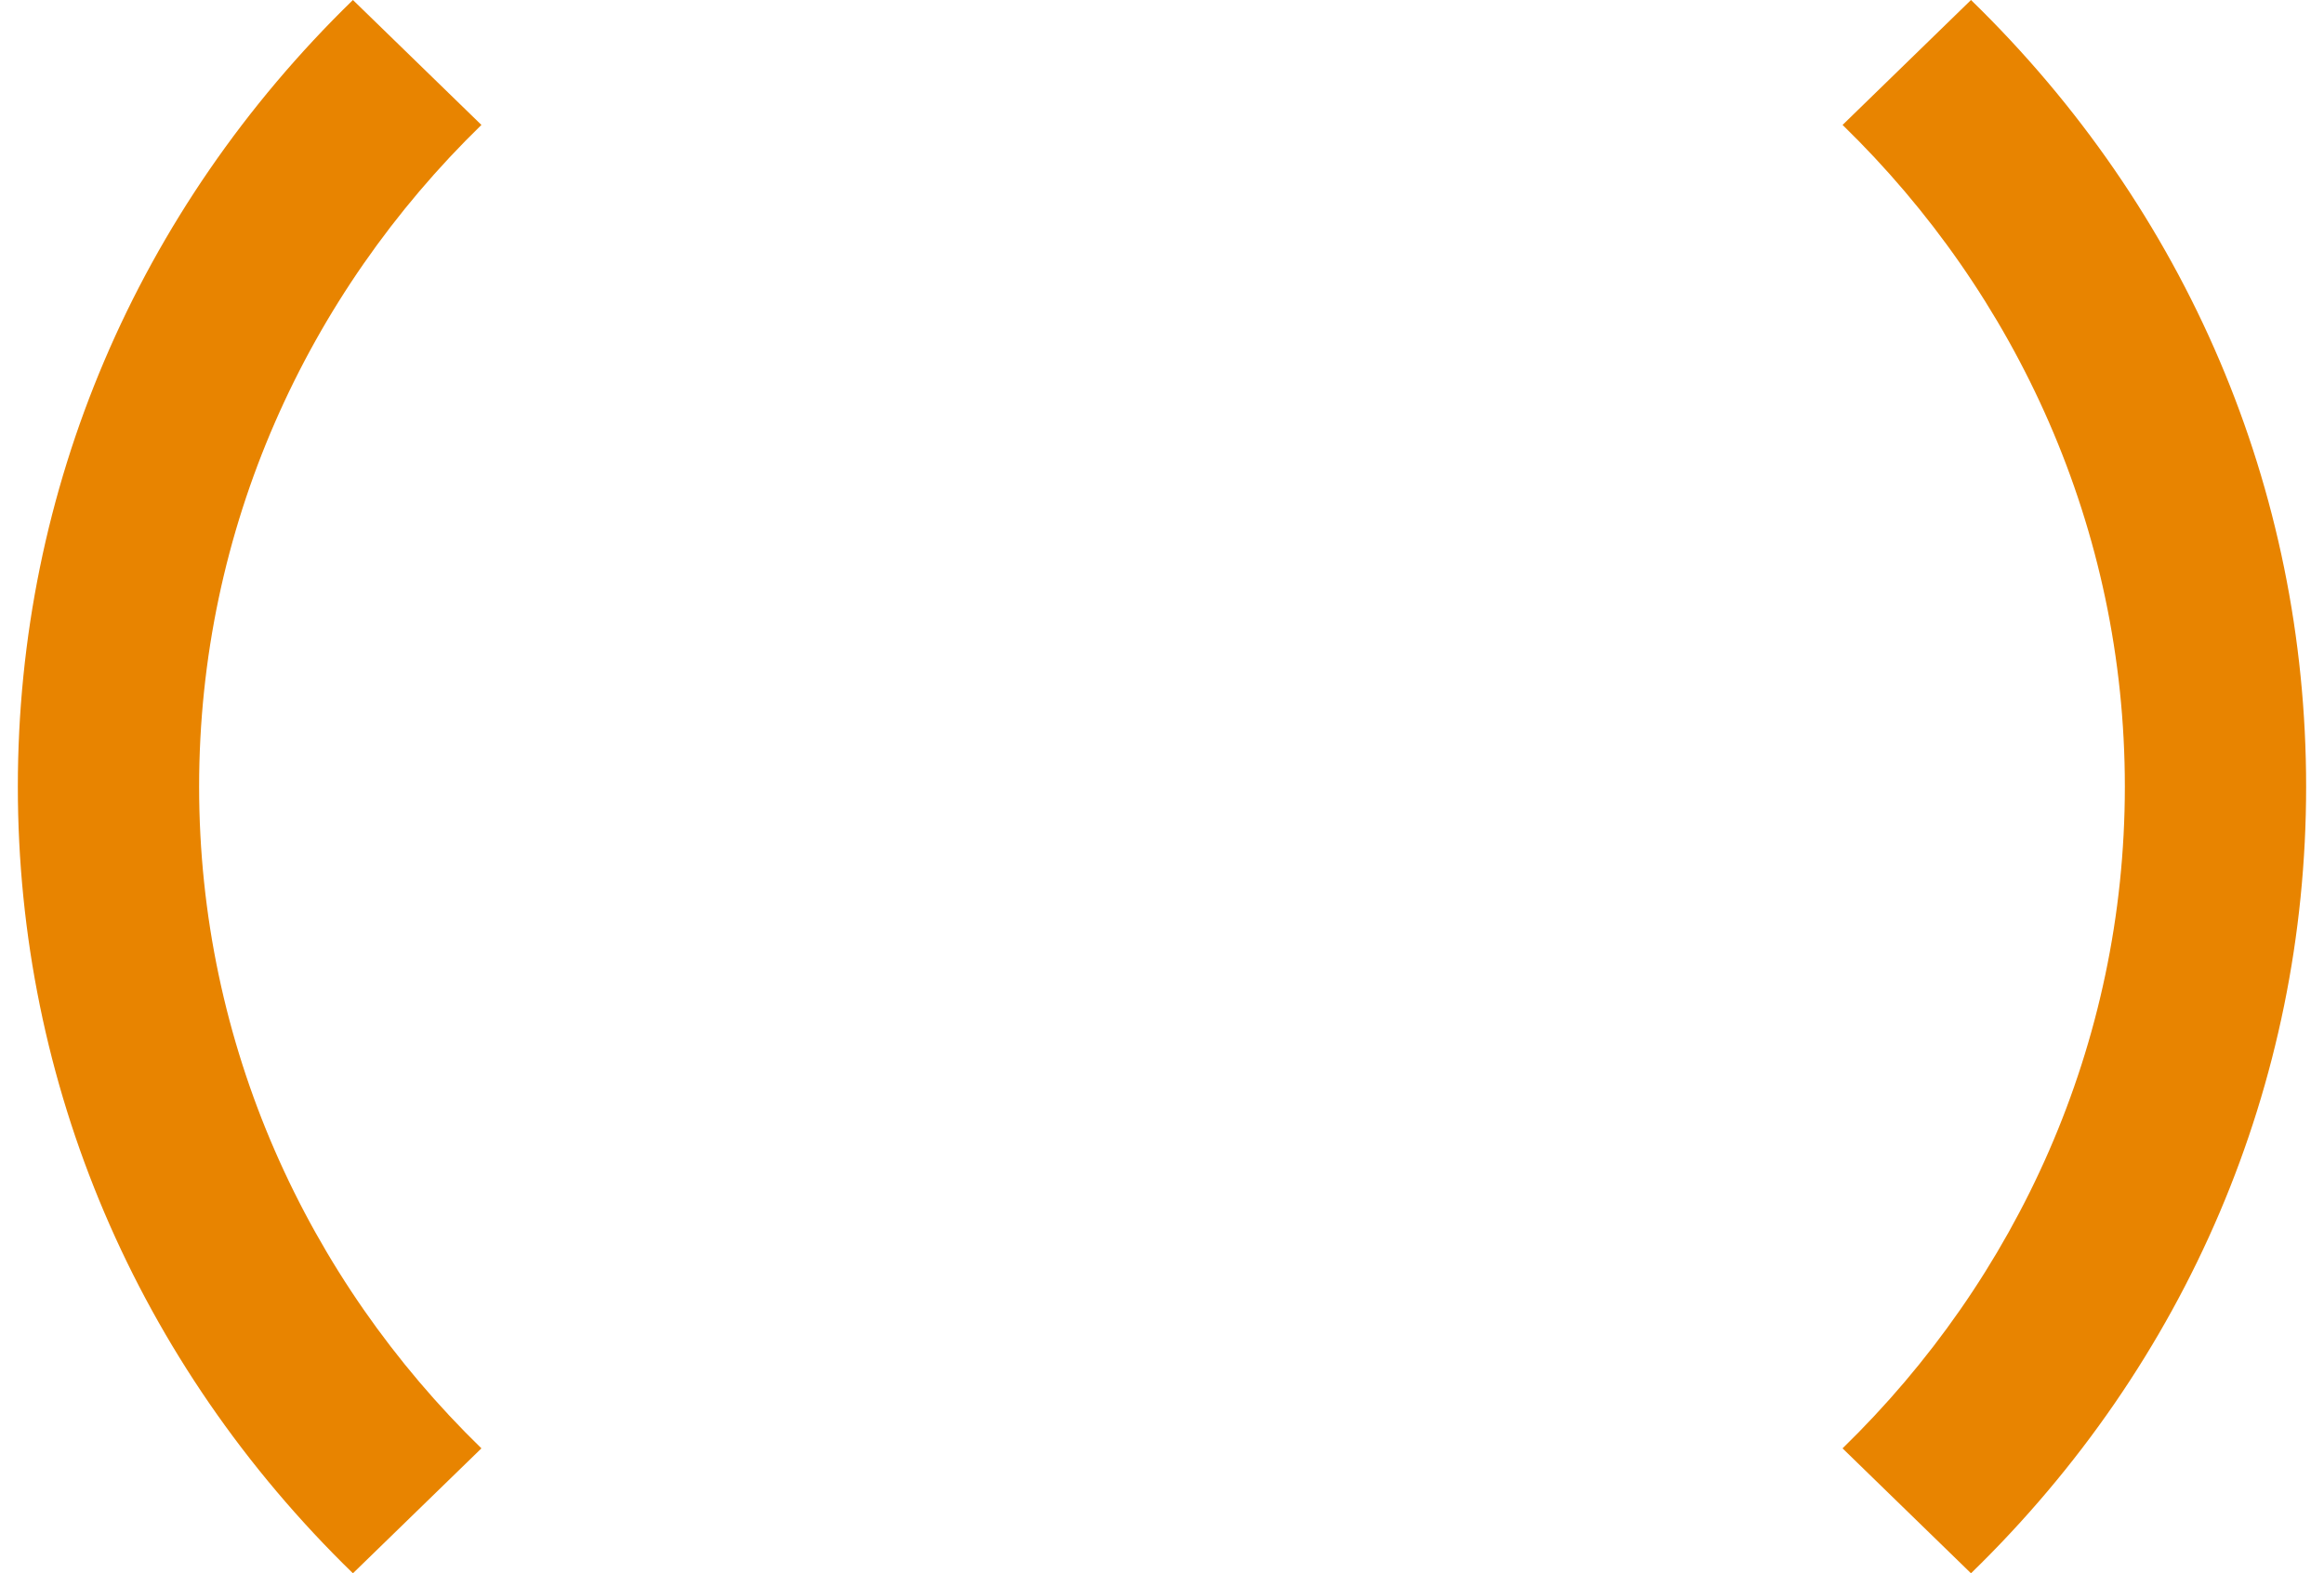
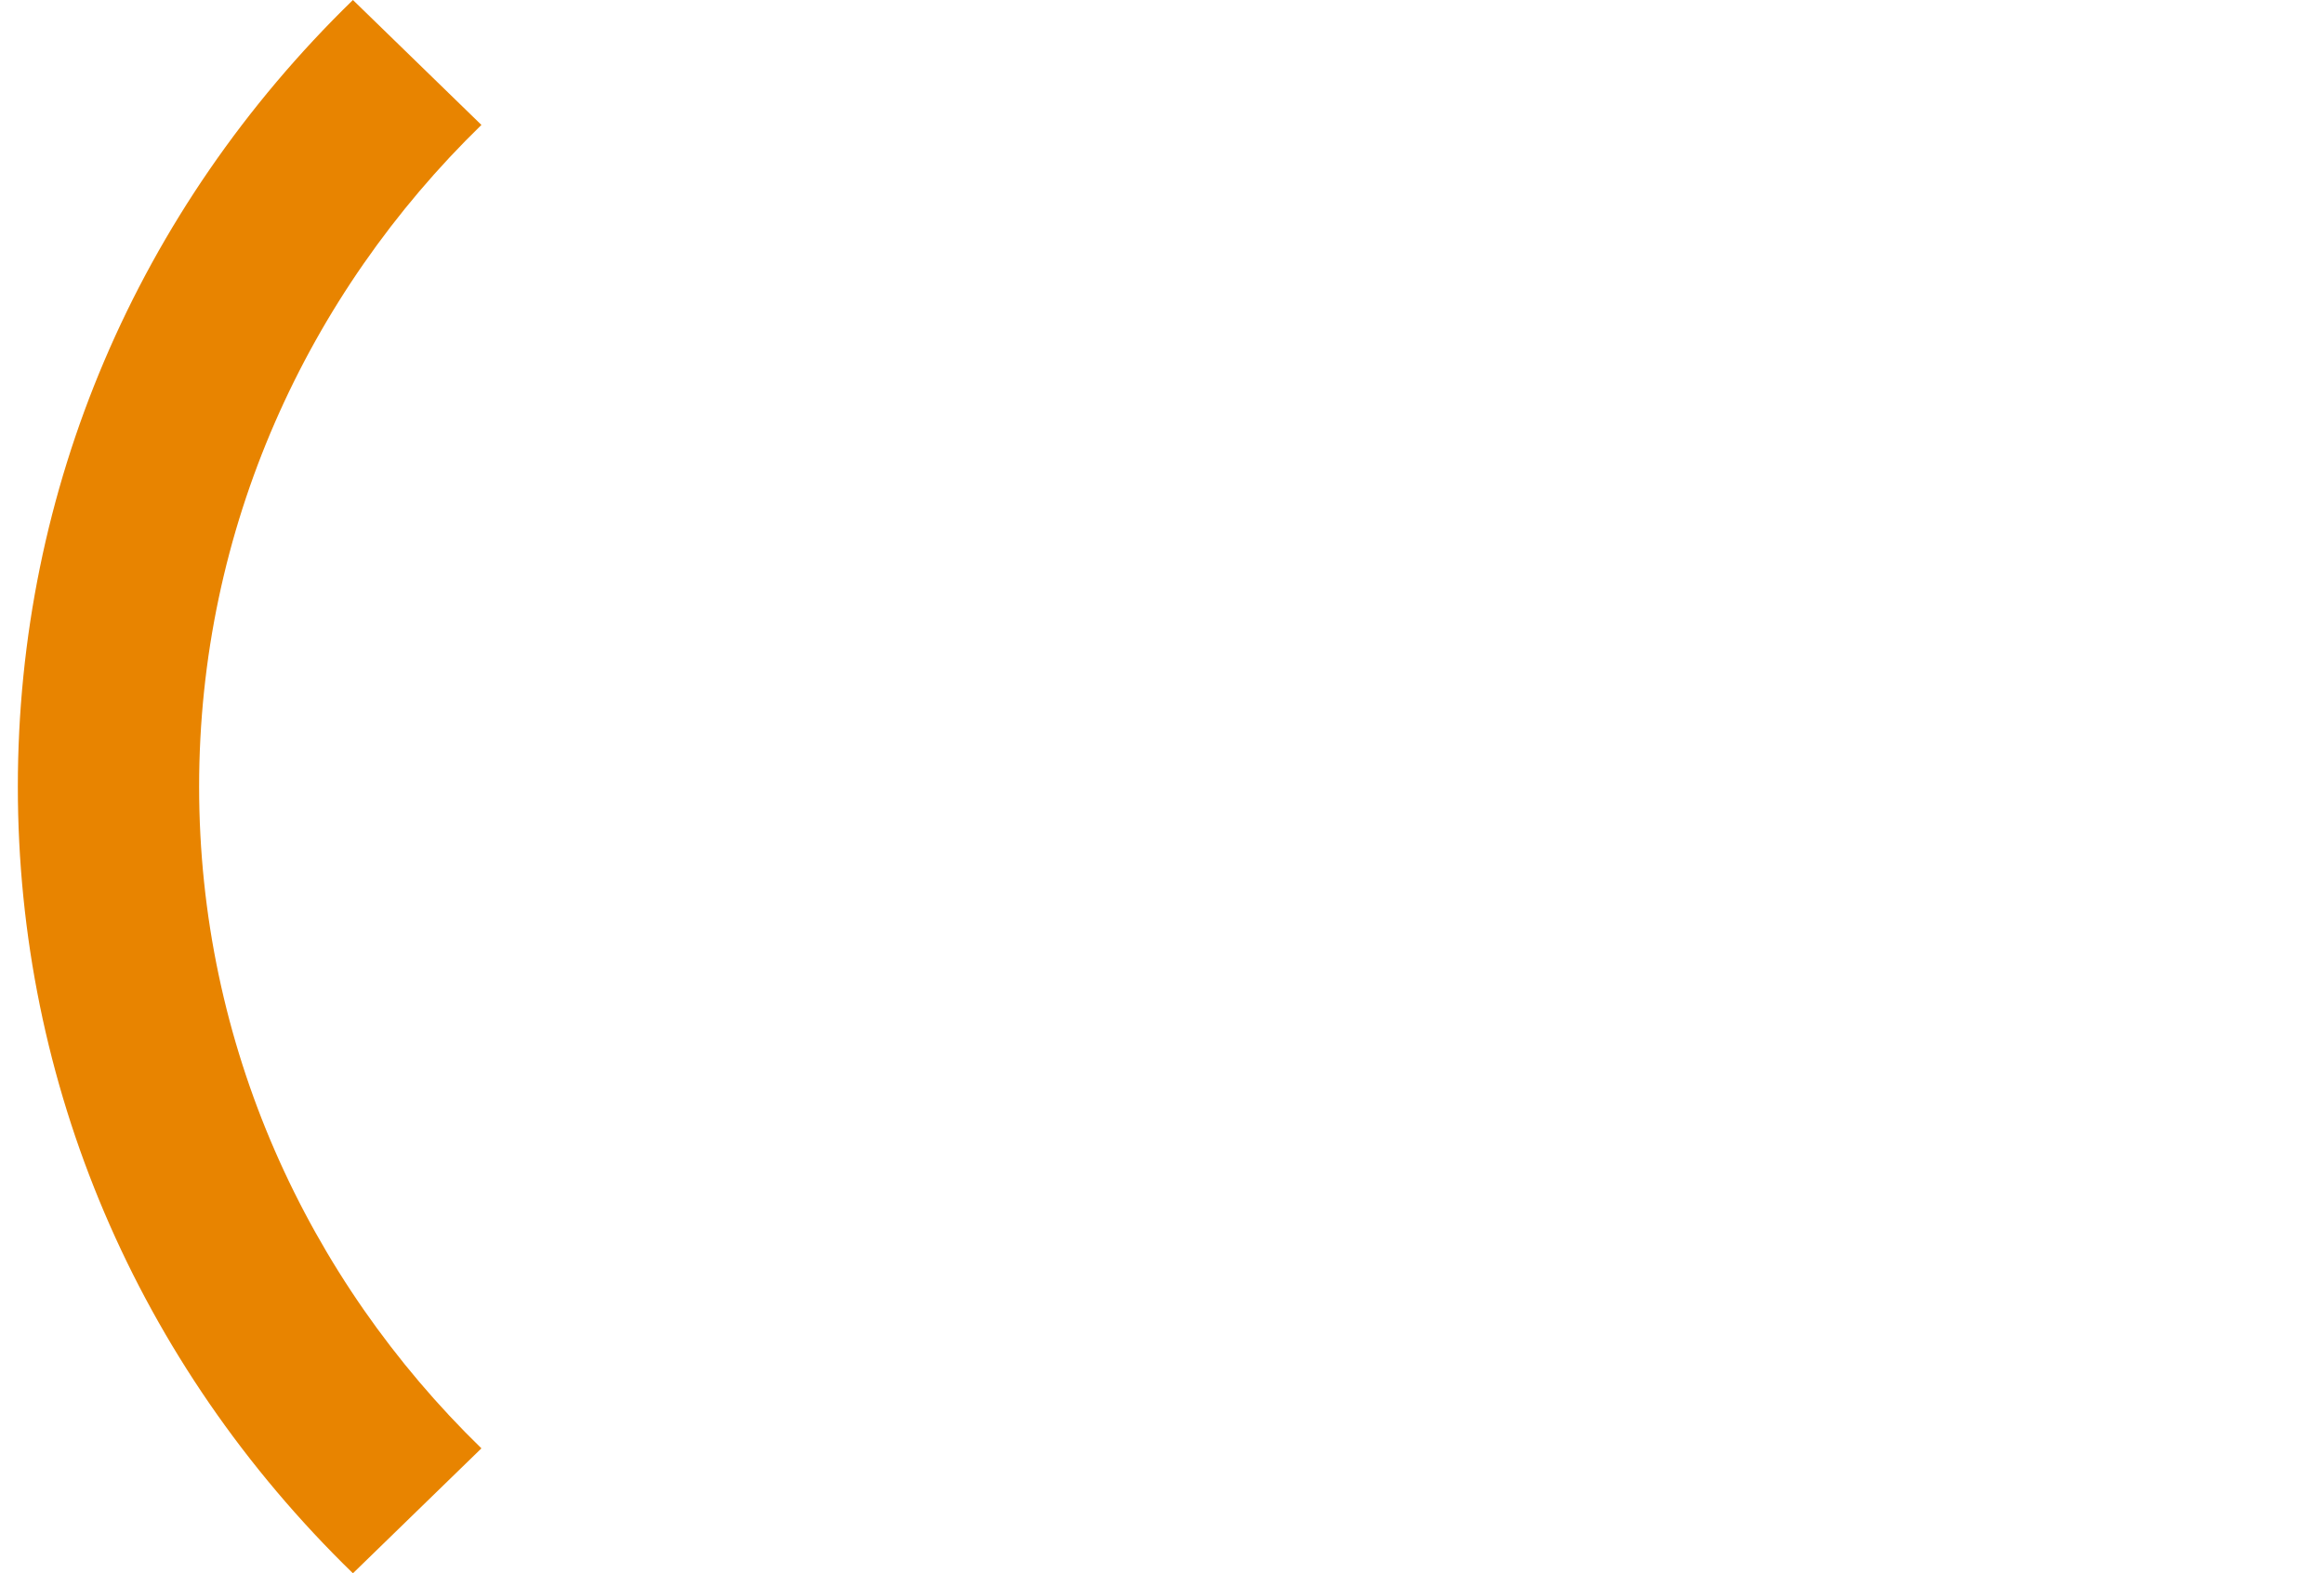
<svg xmlns="http://www.w3.org/2000/svg" width="65" height="44" viewBox="0 0 65 44" fill="none">
-   <path d="M51.535 3.494L55.127 0C61.172 5.876 64.5 13.69 64.5 22C64.5 30.31 61.172 38.124 55.127 44L51.534 40.506C56.41 35.765 59.43 29.218 59.43 22C59.43 14.782 56.412 8.235 51.535 3.494Z" fill="#E88400" />
  <path d="M13.465 3.494C8.588 8.235 5.569 14.782 5.569 22C5.569 29.218 8.588 35.765 13.465 40.506L9.871 44C3.828 38.124 0.499 30.31 0.499 22C0.499 13.69 3.828 5.876 9.871 0L13.465 3.494Z" fill="#E88400" />
</svg>